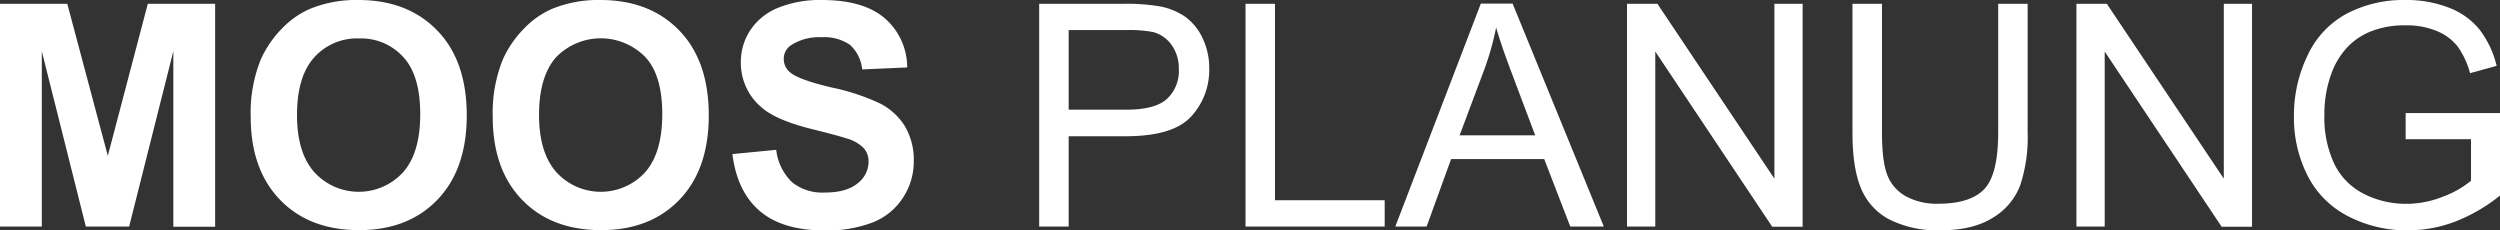
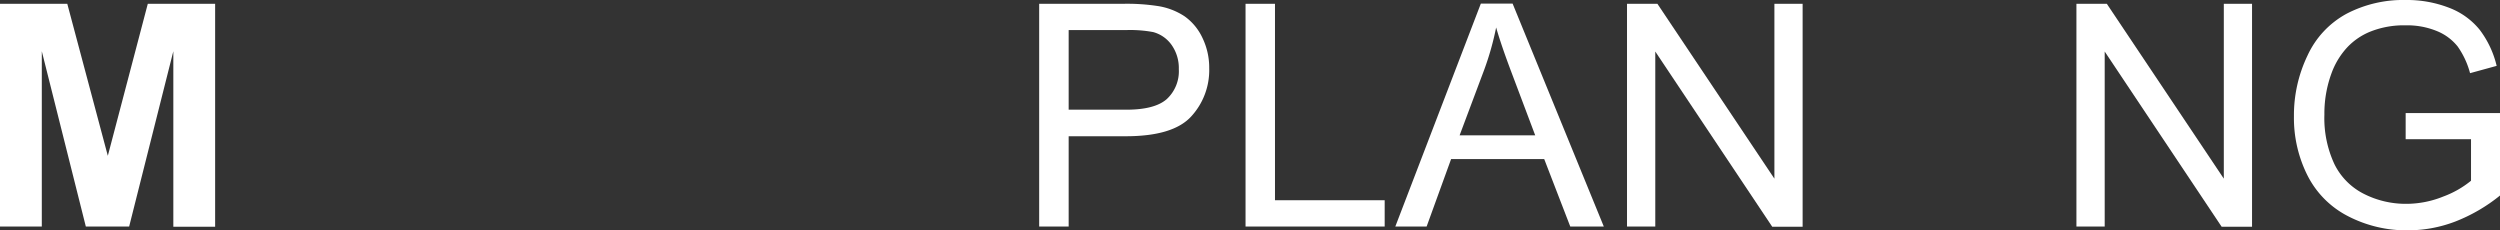
<svg xmlns="http://www.w3.org/2000/svg" viewBox="0 0 493.42 45.49">
  <rect x="0" y="0" width="493.42" height="45.49" fill="#333333" stroke="none" />
  <defs>
    <style>.cls-1{fill:#fff;}</style>
  </defs>
  <title>Element 13000</title>
  <g id="Ebene_2" data-name="Ebene 2">
    <g id="logo_text">
      <path class="cls-1" d="M0,44.71V.75H13.28l8,30,7.89-30H42.46v44H34.21V10.11l-8.72,34.6H16.94L8.25,10.11v34.6Z" />
-       <path class="cls-1" d="M49.48,23a28,28,0,0,1,2-11.28,20.77,20.77,0,0,1,4.09-6,17.1,17.1,0,0,1,5.68-4A24.14,24.14,0,0,1,70.74,0q9.7,0,15.54,6t5.84,16.76q0,10.65-5.79,16.66t-15.47,6q-9.81,0-15.6-6T49.48,23Zm9.14-.3q0,7.47,3.45,11.32a11.87,11.87,0,0,0,17.47,0q3.4-3.82,3.4-11.47T79.63,11.3a11.23,11.23,0,0,0-8.8-3.71A11.29,11.29,0,0,0,62,11.35Q58.62,15.11,58.62,22.7Z" />
-       <path class="cls-1" d="M97.25,23a28,28,0,0,1,2-11.28,20.8,20.8,0,0,1,4.1-6,17.1,17.1,0,0,1,5.68-4A24.13,24.13,0,0,1,118.5,0q9.72,0,15.55,6t5.84,16.76q0,10.65-5.79,16.66t-15.48,6q-9.8,0-15.59-6T97.25,23Zm9.14-.3q0,7.47,3.45,11.32a11.87,11.87,0,0,0,17.47,0q3.39-3.82,3.4-11.47T127.4,11.3a12.29,12.29,0,0,0-17.65,0Q106.39,15.11,106.39,22.7Z" />
-       <path class="cls-1" d="M144.56,30.41l8.64-.84A10.54,10.54,0,0,0,156.36,36a9.57,9.57,0,0,0,6.43,2q4.29,0,6.47-1.81a5.4,5.4,0,0,0,2.17-4.25,4,4,0,0,0-.91-2.65,7.33,7.33,0,0,0-3.2-1.9q-1.56-.54-7.1-1.92-7.14-1.77-10-4.35a11.44,11.44,0,0,1-4-8.85A11.32,11.32,0,0,1,148.06,6a11.89,11.89,0,0,1,5.48-4.45A22,22,0,0,1,162.19,0q8.28,0,12.46,3.63a12.81,12.81,0,0,1,4.4,9.68l-8.88.39a7.52,7.52,0,0,0-2.44-4.87,9,9,0,0,0-5.63-1.48,10.13,10.13,0,0,0-6,1.59,3.19,3.19,0,0,0-1.41,2.72A3.38,3.38,0,0,0,156,14.33q1.68,1.41,8.15,2.94a42.78,42.78,0,0,1,9.58,3.17,12.33,12.33,0,0,1,4.86,4.46,13.09,13.09,0,0,1,1.76,7,12.94,12.94,0,0,1-2.1,7.07,12.52,12.52,0,0,1-5.94,4.9,24.9,24.9,0,0,1-9.57,1.61q-8.32,0-12.8-3.85T144.56,30.41Z" />
      <path class="cls-1" d="M205.1,44.71V.75h16.59a39.92,39.92,0,0,1,6.68.42,13.25,13.25,0,0,1,5.43,2.05,10.79,10.79,0,0,1,3.52,4.25,13.46,13.46,0,0,1,1.34,6A13.49,13.49,0,0,1,235.09,23q-3.57,3.89-12.89,3.89H210.92V44.71Zm5.82-23.06h11.37q5.63,0,8-2.1a7.48,7.48,0,0,0,2.37-5.91,7.93,7.93,0,0,0-1.39-4.72,6.52,6.52,0,0,0-3.68-2.59,24.76,24.76,0,0,0-5.42-.39H210.92Z" />
      <path class="cls-1" d="M245.83,44.71V.75h5.81V39.52h21.65v5.19Z" />
      <path class="cls-1" d="M275.39,44.71l16.88-44h6.27l18,44h-6.62L304.78,31.4H286.4l-4.83,13.31Zm12.69-18H303l-4.59-12.18q-2.1-5.54-3.12-9.11a55.61,55.61,0,0,1-2.37,8.39Z" />
      <path class="cls-1" d="M321.12,44.71V.75h6l23.09,34.51V.75h5.57v44h-6L326.7,10.17V44.71Z" />
-       <path class="cls-1" d="M394.38.75h5.81v25.4a30,30,0,0,1-1.5,10.52A12.78,12.78,0,0,1,393.28,43q-3.91,2.45-10.27,2.45a21.08,21.08,0,0,1-10.1-2.13,12.15,12.15,0,0,1-5.61-6.16q-1.68-4-1.68-11V.75h5.82V26.12q0,5.73,1.06,8.44a8.08,8.08,0,0,0,3.66,4.18,12.68,12.68,0,0,0,6.34,1.47q6.42,0,9.15-2.91t2.73-11.18Z" />
      <path class="cls-1" d="M409.82,44.71V.75h6l23.09,34.51V.75h5.57v44h-6L415.4,10.17V44.71Z" />
      <path class="cls-1" d="M474.8,27.47V22.31l18.62,0V38.59a33,33,0,0,1-8.84,5.14,26.25,26.25,0,0,1-9.36,1.73,25,25,0,0,1-11.77-2.78,18.27,18.27,0,0,1-8-8,25.2,25.2,0,0,1-2.7-11.72,27.19,27.19,0,0,1,2.68-12,17.85,17.85,0,0,1,7.73-8.26A24.14,24.14,0,0,1,474.77,0a23,23,0,0,1,8.62,1.54,14.29,14.29,0,0,1,6,4.31A19,19,0,0,1,492.76,13l-5.25,1.44a16.4,16.4,0,0,0-2.45-5.27,10.1,10.1,0,0,0-4.2-3.08A15.4,15.4,0,0,0,474.8,5a17.85,17.85,0,0,0-6.9,1.21,12.87,12.87,0,0,0-4.69,3.2,15.17,15.17,0,0,0-2.77,4.34,23,23,0,0,0-1.68,8.85,21.48,21.48,0,0,0,2,9.84,13,13,0,0,0,5.89,5.87,18.25,18.25,0,0,0,8.22,1.92,19.52,19.52,0,0,0,7.38-1.45,19,19,0,0,0,5.45-3.11V27.47Z" />
    </g>
  </g>
</svg>